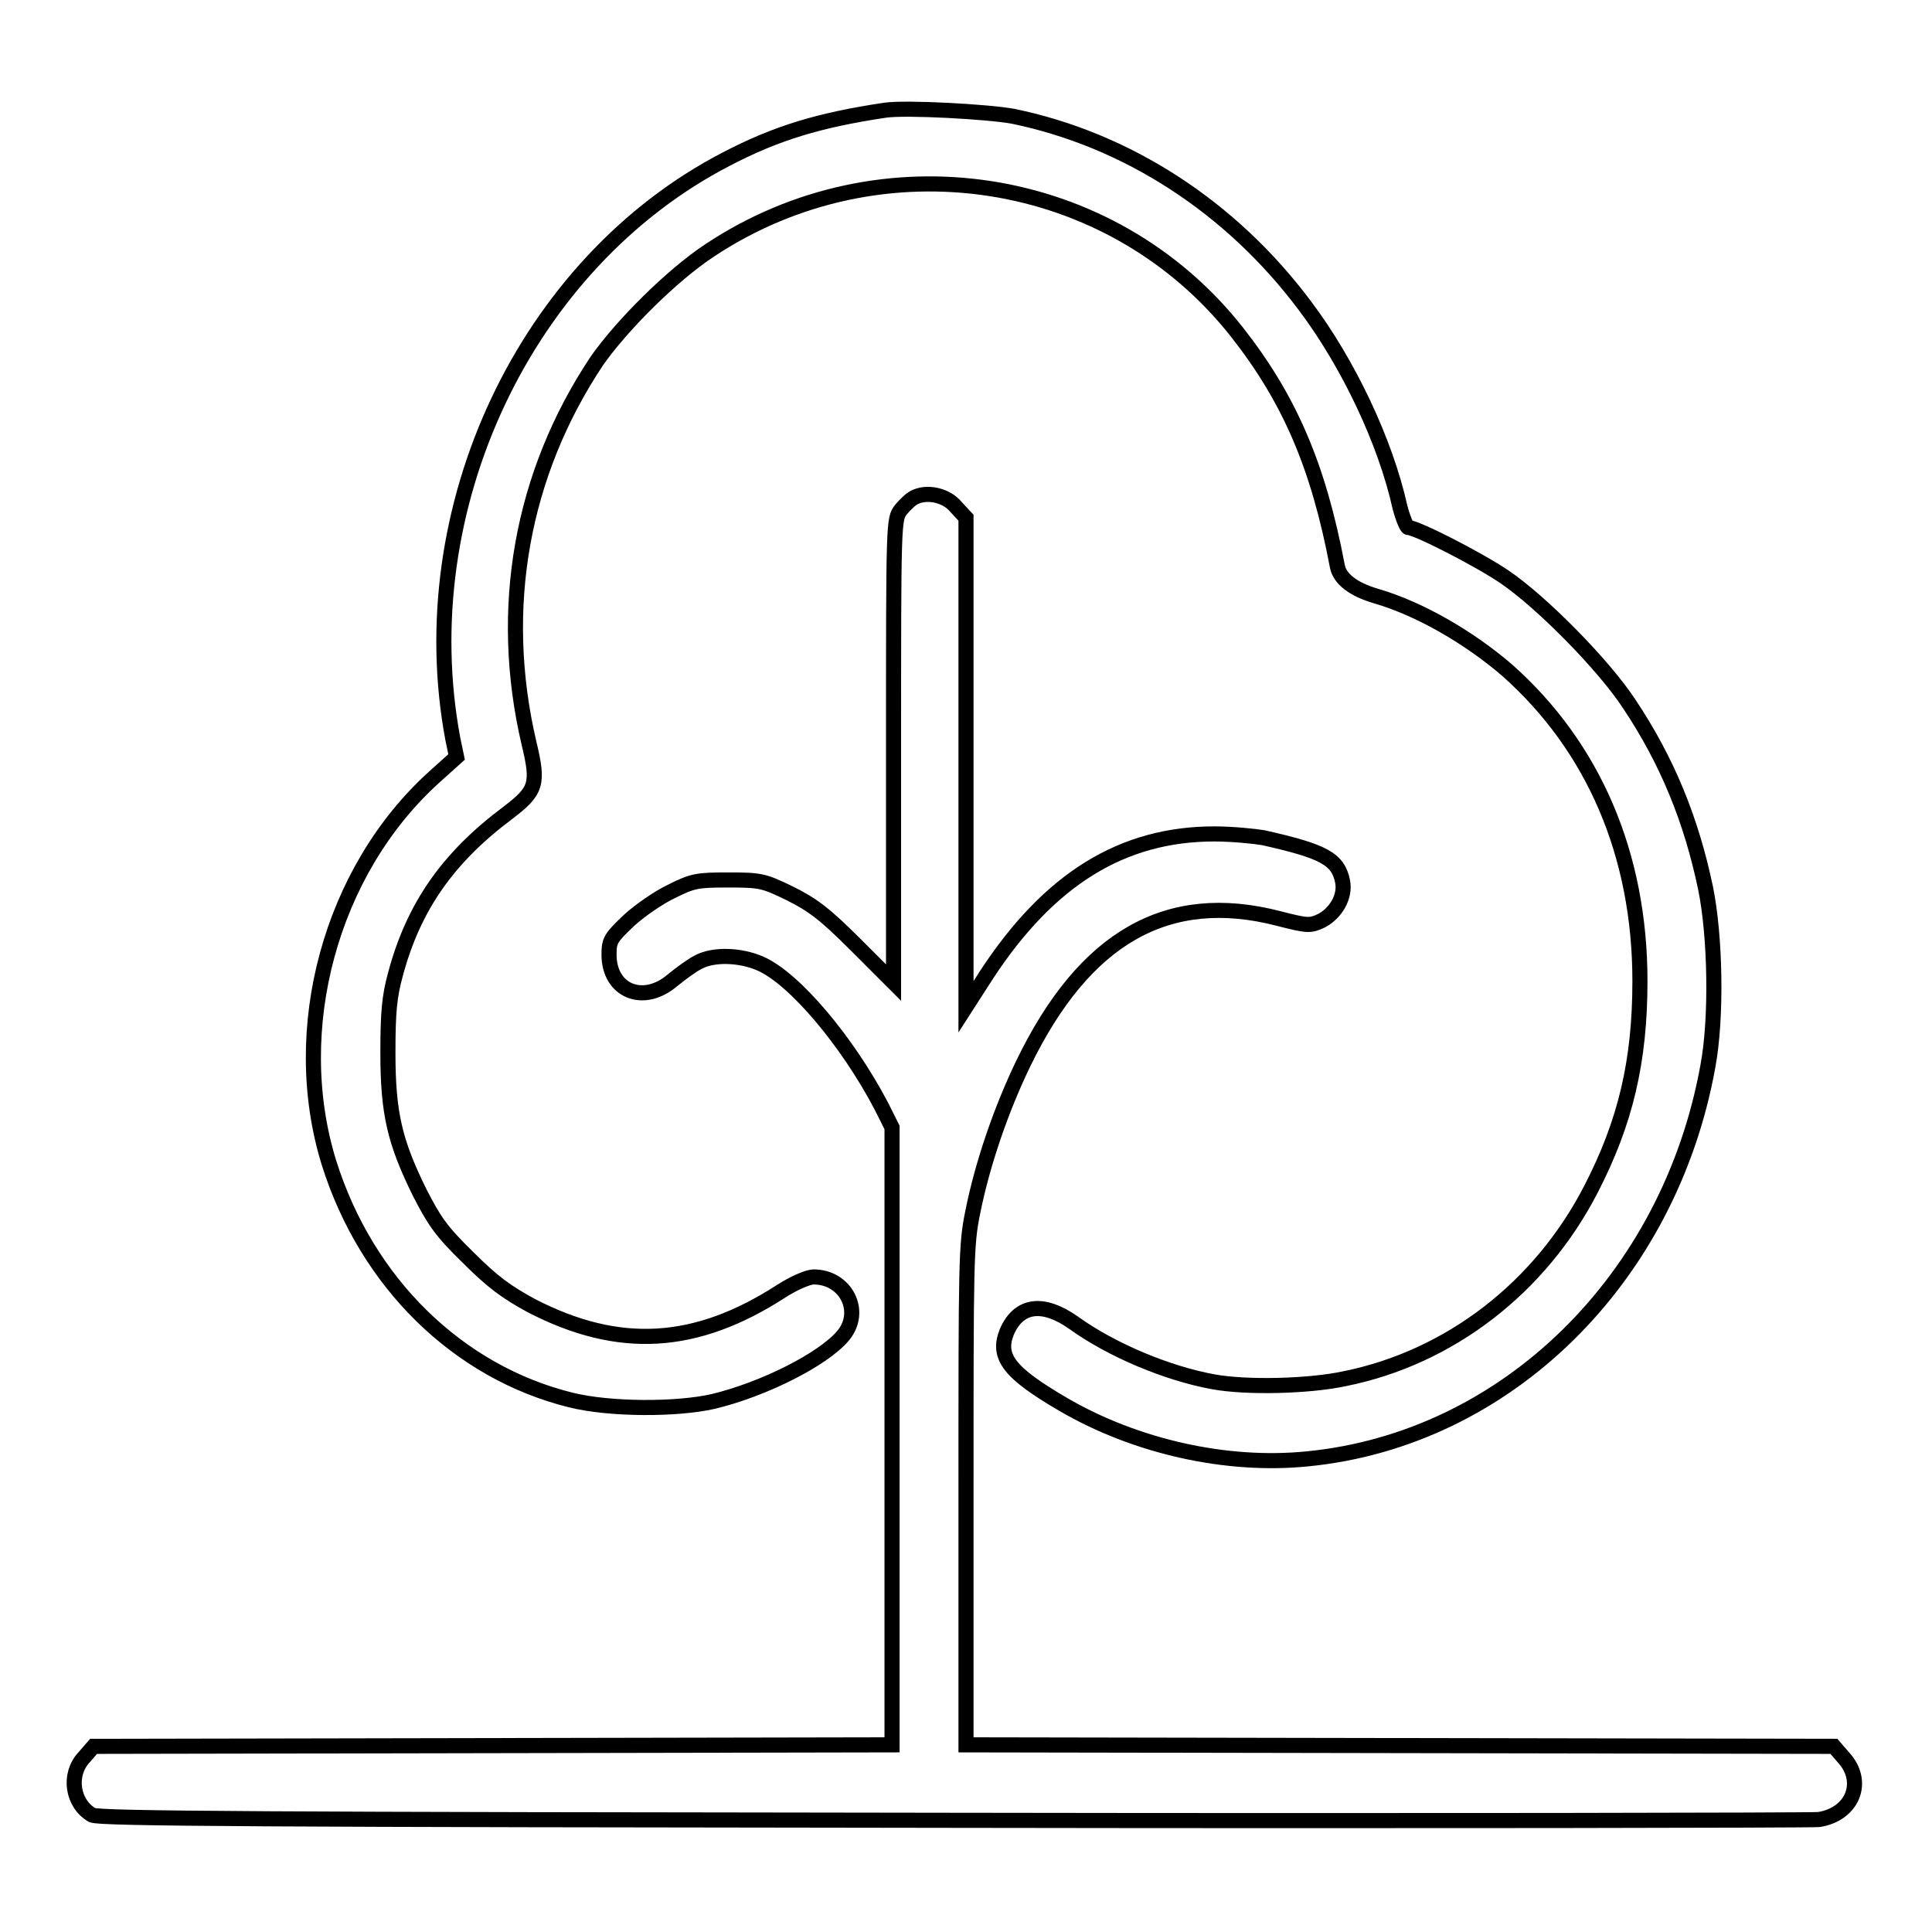
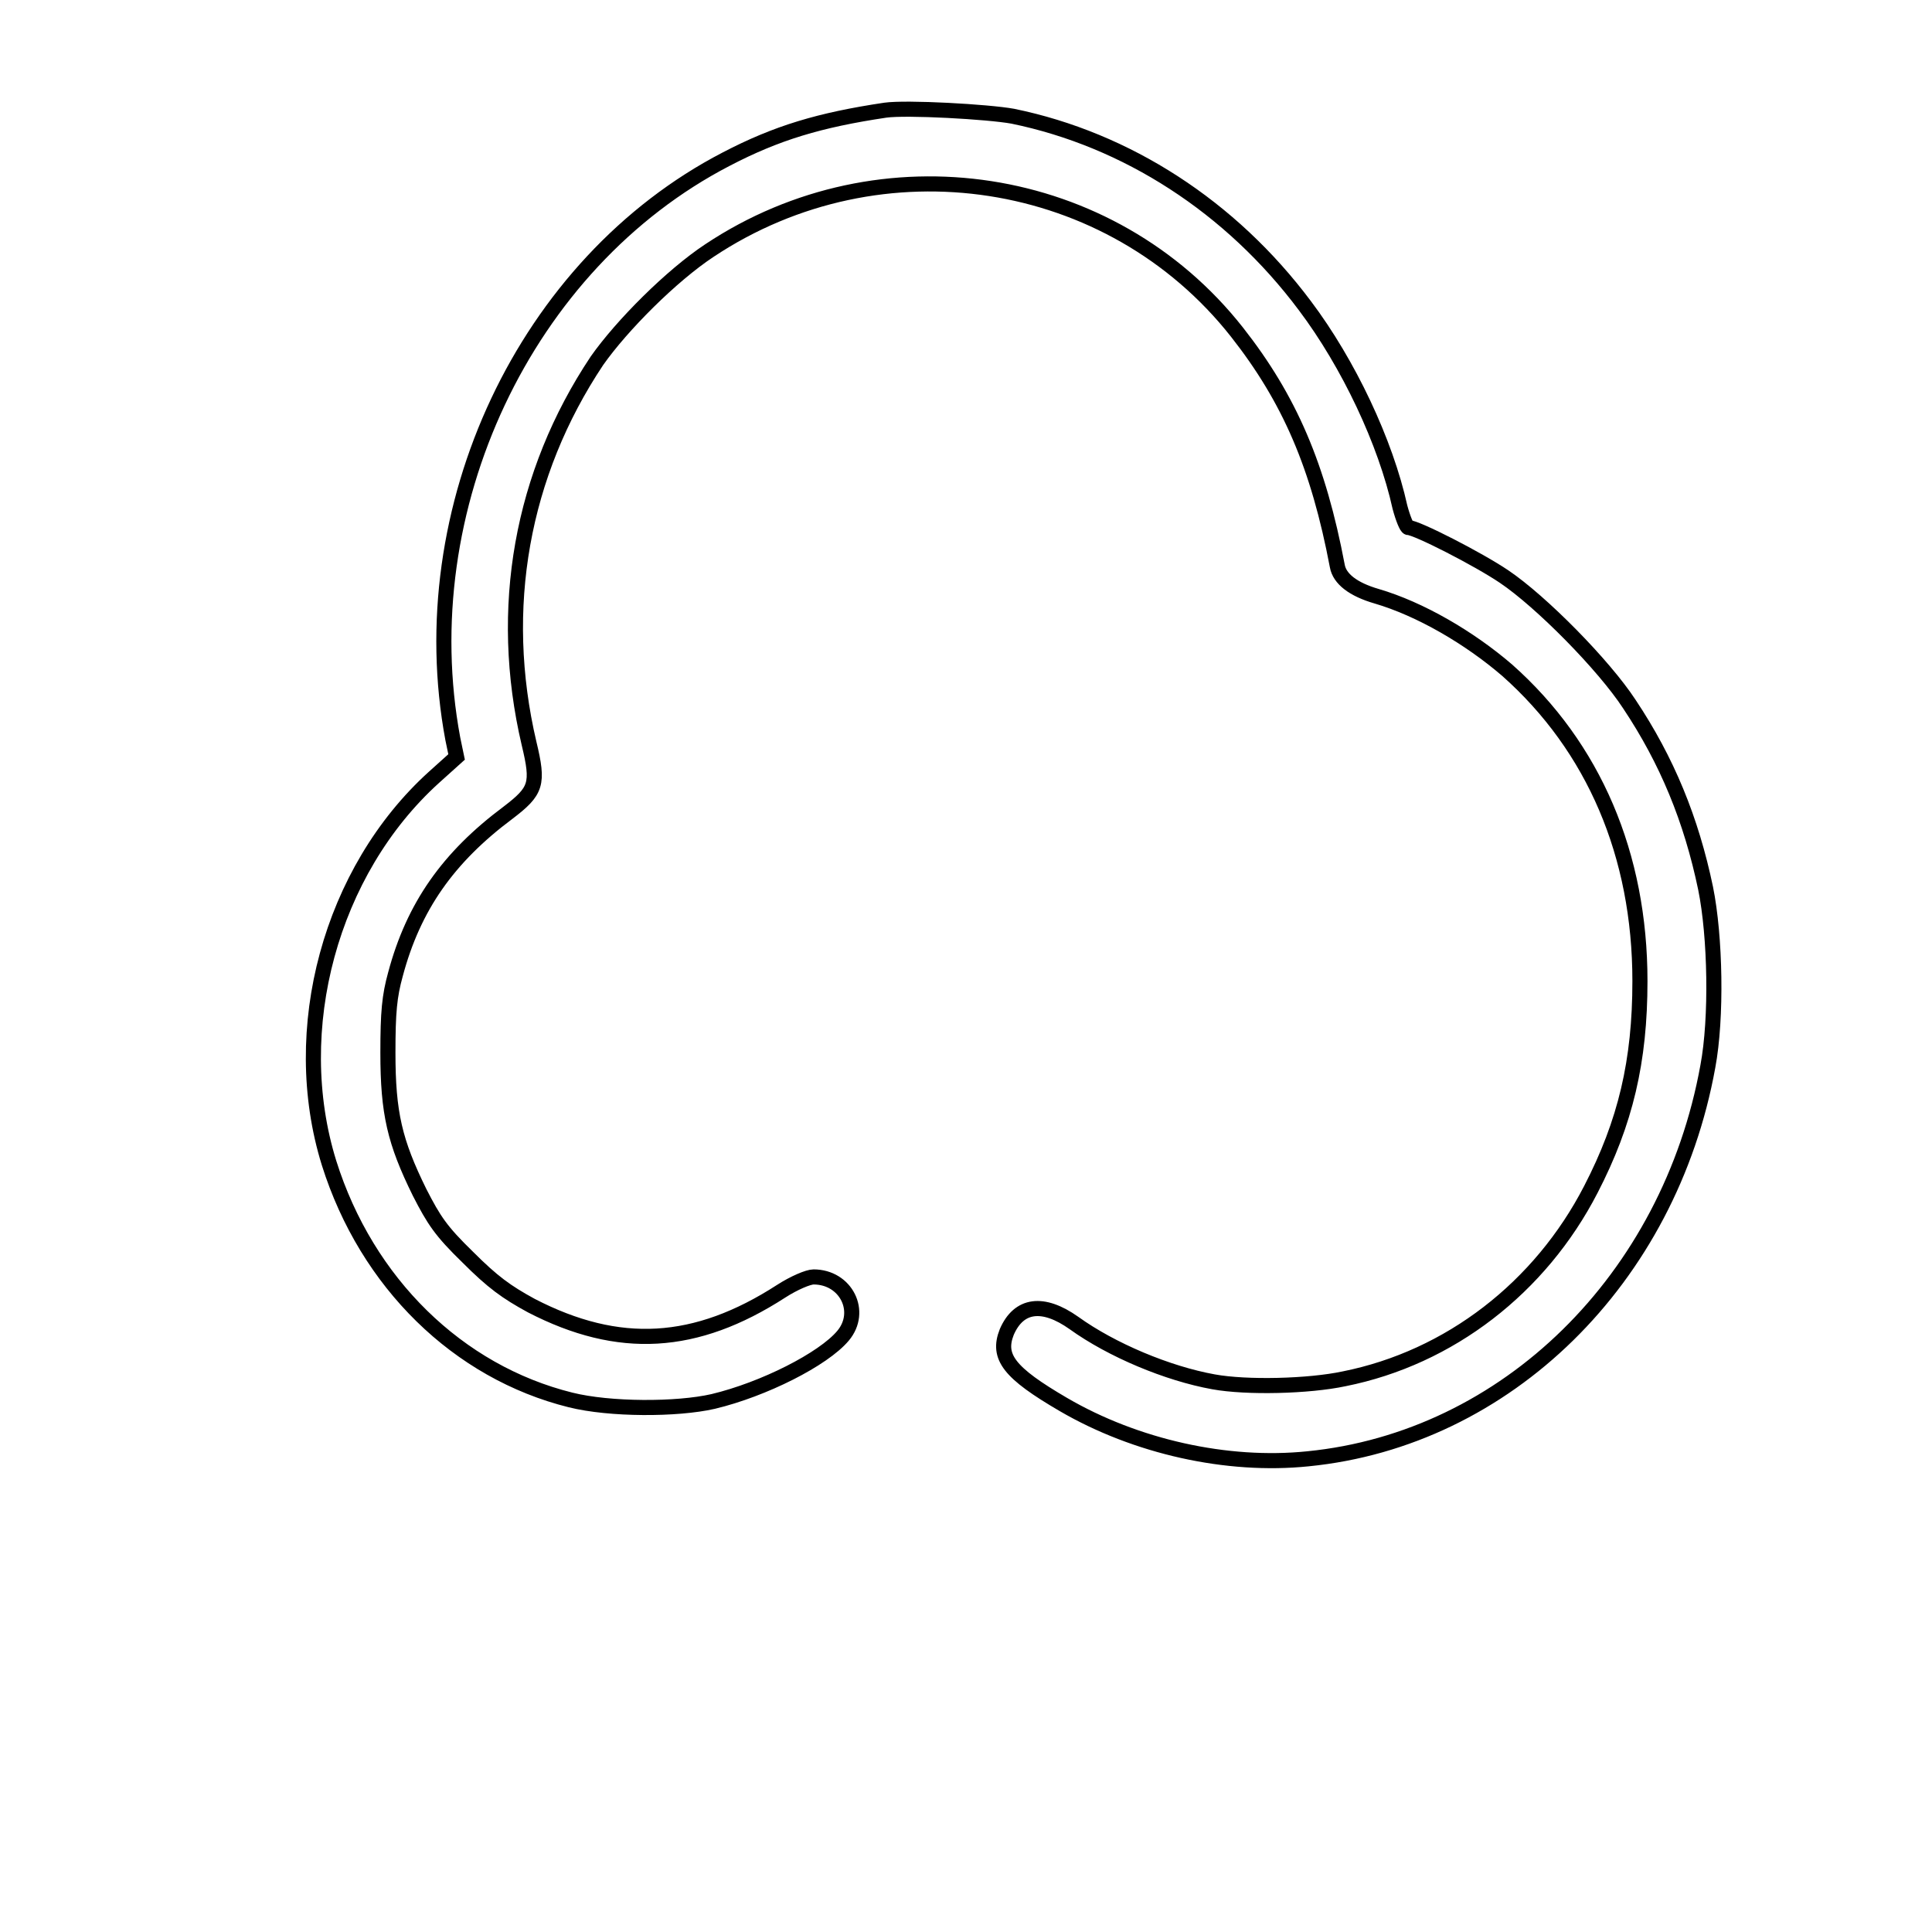
<svg xmlns="http://www.w3.org/2000/svg" version="1.1" x="0px" y="0px" viewBox="0 0 256 256" enable-background="new 0 0 256 256" xml:space="preserve">
  <g>
    <g>
      <g>
        <path stroke-width="2" fill-opacity="0" stroke="#000000" d="M117.3,14.6c-8.7,1.3-14.4,3-21.1,6.5C69.6,34.9,54.3,67.4,60,97.9l0.5,2.4l-3,2.7c-13.7,12.4-19.4,33.4-13.9,51.1c5,15.9,17.1,27.7,32,31.4c5.2,1.3,14.1,1.3,18.9,0.2c6.7-1.6,14.6-5.6,17.2-8.7c2.7-3.2,0.4-7.8-3.9-7.8c-0.7,0-2.6,0.8-4.3,1.9c-11.3,7.3-21.5,7.9-33.1,1.9c-3.3-1.8-5.1-3.1-8.4-6.4c-3.6-3.5-4.5-4.9-6.4-8.6c-3.3-6.7-4.2-10.5-4.2-18.5c0-5.4,0.2-7.5,1-10.4c2.4-9,7-15.5,14.9-21.4c3.8-2.9,4.1-3.8,2.8-9.2c-4.2-17.9-1-35.7,9-50.7C82.4,43.1,89,36.5,94,33.2c22.7-15.1,53.2-10.4,69.9,10.8c7,8.9,10.8,17.8,13.3,31c0.3,1.7,2.1,3.1,5.2,4c5.8,1.7,12.3,5.5,17.3,9.8c11.5,10.2,17.6,24.5,17.6,41.2c0,10.6-1.9,18.7-6.5,27.6c-6.7,13-18.7,22.3-32.7,25.1c-4.7,1-12.9,1.2-17.3,0.4c-6.1-1.1-13.5-4.2-18.5-7.8c-4.1-2.9-7.3-2.5-8.9,1.2c-1.3,3.3,0.3,5.4,7.5,9.6c9.6,5.6,21.7,8.3,32.4,7.2c26.3-2.6,47.9-23.8,53-52c1.2-6.4,1-17.2-0.3-23.6c-1.9-9.1-5.1-16.9-10.1-24.4c-3.4-5.2-11.7-13.6-16.6-16.9c-3.4-2.3-11.6-6.5-12.7-6.5c-0.2,0-0.7-1.2-1.1-2.7c-1.9-8.6-6.8-19-12.6-26.7c-9.8-13.1-23.6-22-38.7-25.1C130.9,14.8,120.1,14.2,117.3,14.6z" />
-         <path stroke-width="2" fill-opacity="0" stroke="#000000" d="M121.4,65.8c-0.6,0.2-1.4,1-2,1.7c-1,1.3-1,1.3-1,32v30.7l-5-5c-4.1-4.1-5.7-5.3-8.7-6.8c-3.5-1.7-3.9-1.8-8.2-1.8c-4.1,0-4.7,0.1-7.5,1.5c-1.7,0.8-4.3,2.6-5.7,3.9c-2.4,2.3-2.6,2.6-2.6,4.5c0,4.8,4.5,6.7,8.4,3.4c1.1-0.9,2.6-2,3.4-2.4c2-1.1,5.6-1,8.3,0.2c4.5,2,11.5,10.3,16,18.9l1.4,2.8v40.9v40.9l-52.9,0.1l-52.9,0.1l-1.3,1.5c-2.1,2.3-1.5,6.1,1.1,7.6c0.8,0.5,23.2,0.6,113.9,0.7c62.1,0.1,113.8,0,114.9-0.1c4.5-0.7,6.2-5,3.3-8.2l-1.3-1.5l-57.5-0.1l-57.5-0.1v-33c0-31.3,0-33.2,0.9-37.6c1.3-6.5,3.8-13.7,6.7-19.7c8.1-16.7,19.1-23,33.8-19.2c3.9,1,4.2,1,5.7,0.3c1.9-1,3.2-3.2,2.8-5.2c-0.6-3-2.5-4-10.5-5.8c-1.2-0.2-4.1-0.5-6.5-0.5c-12.2,0-21.9,6-30.2,18.7l-2.7,4.2v-32.6V68.6l-1.3-1.4C125.5,65.7,123.1,65.1,121.4,65.8z" />
      </g>
    </g>
  </g>
</svg>